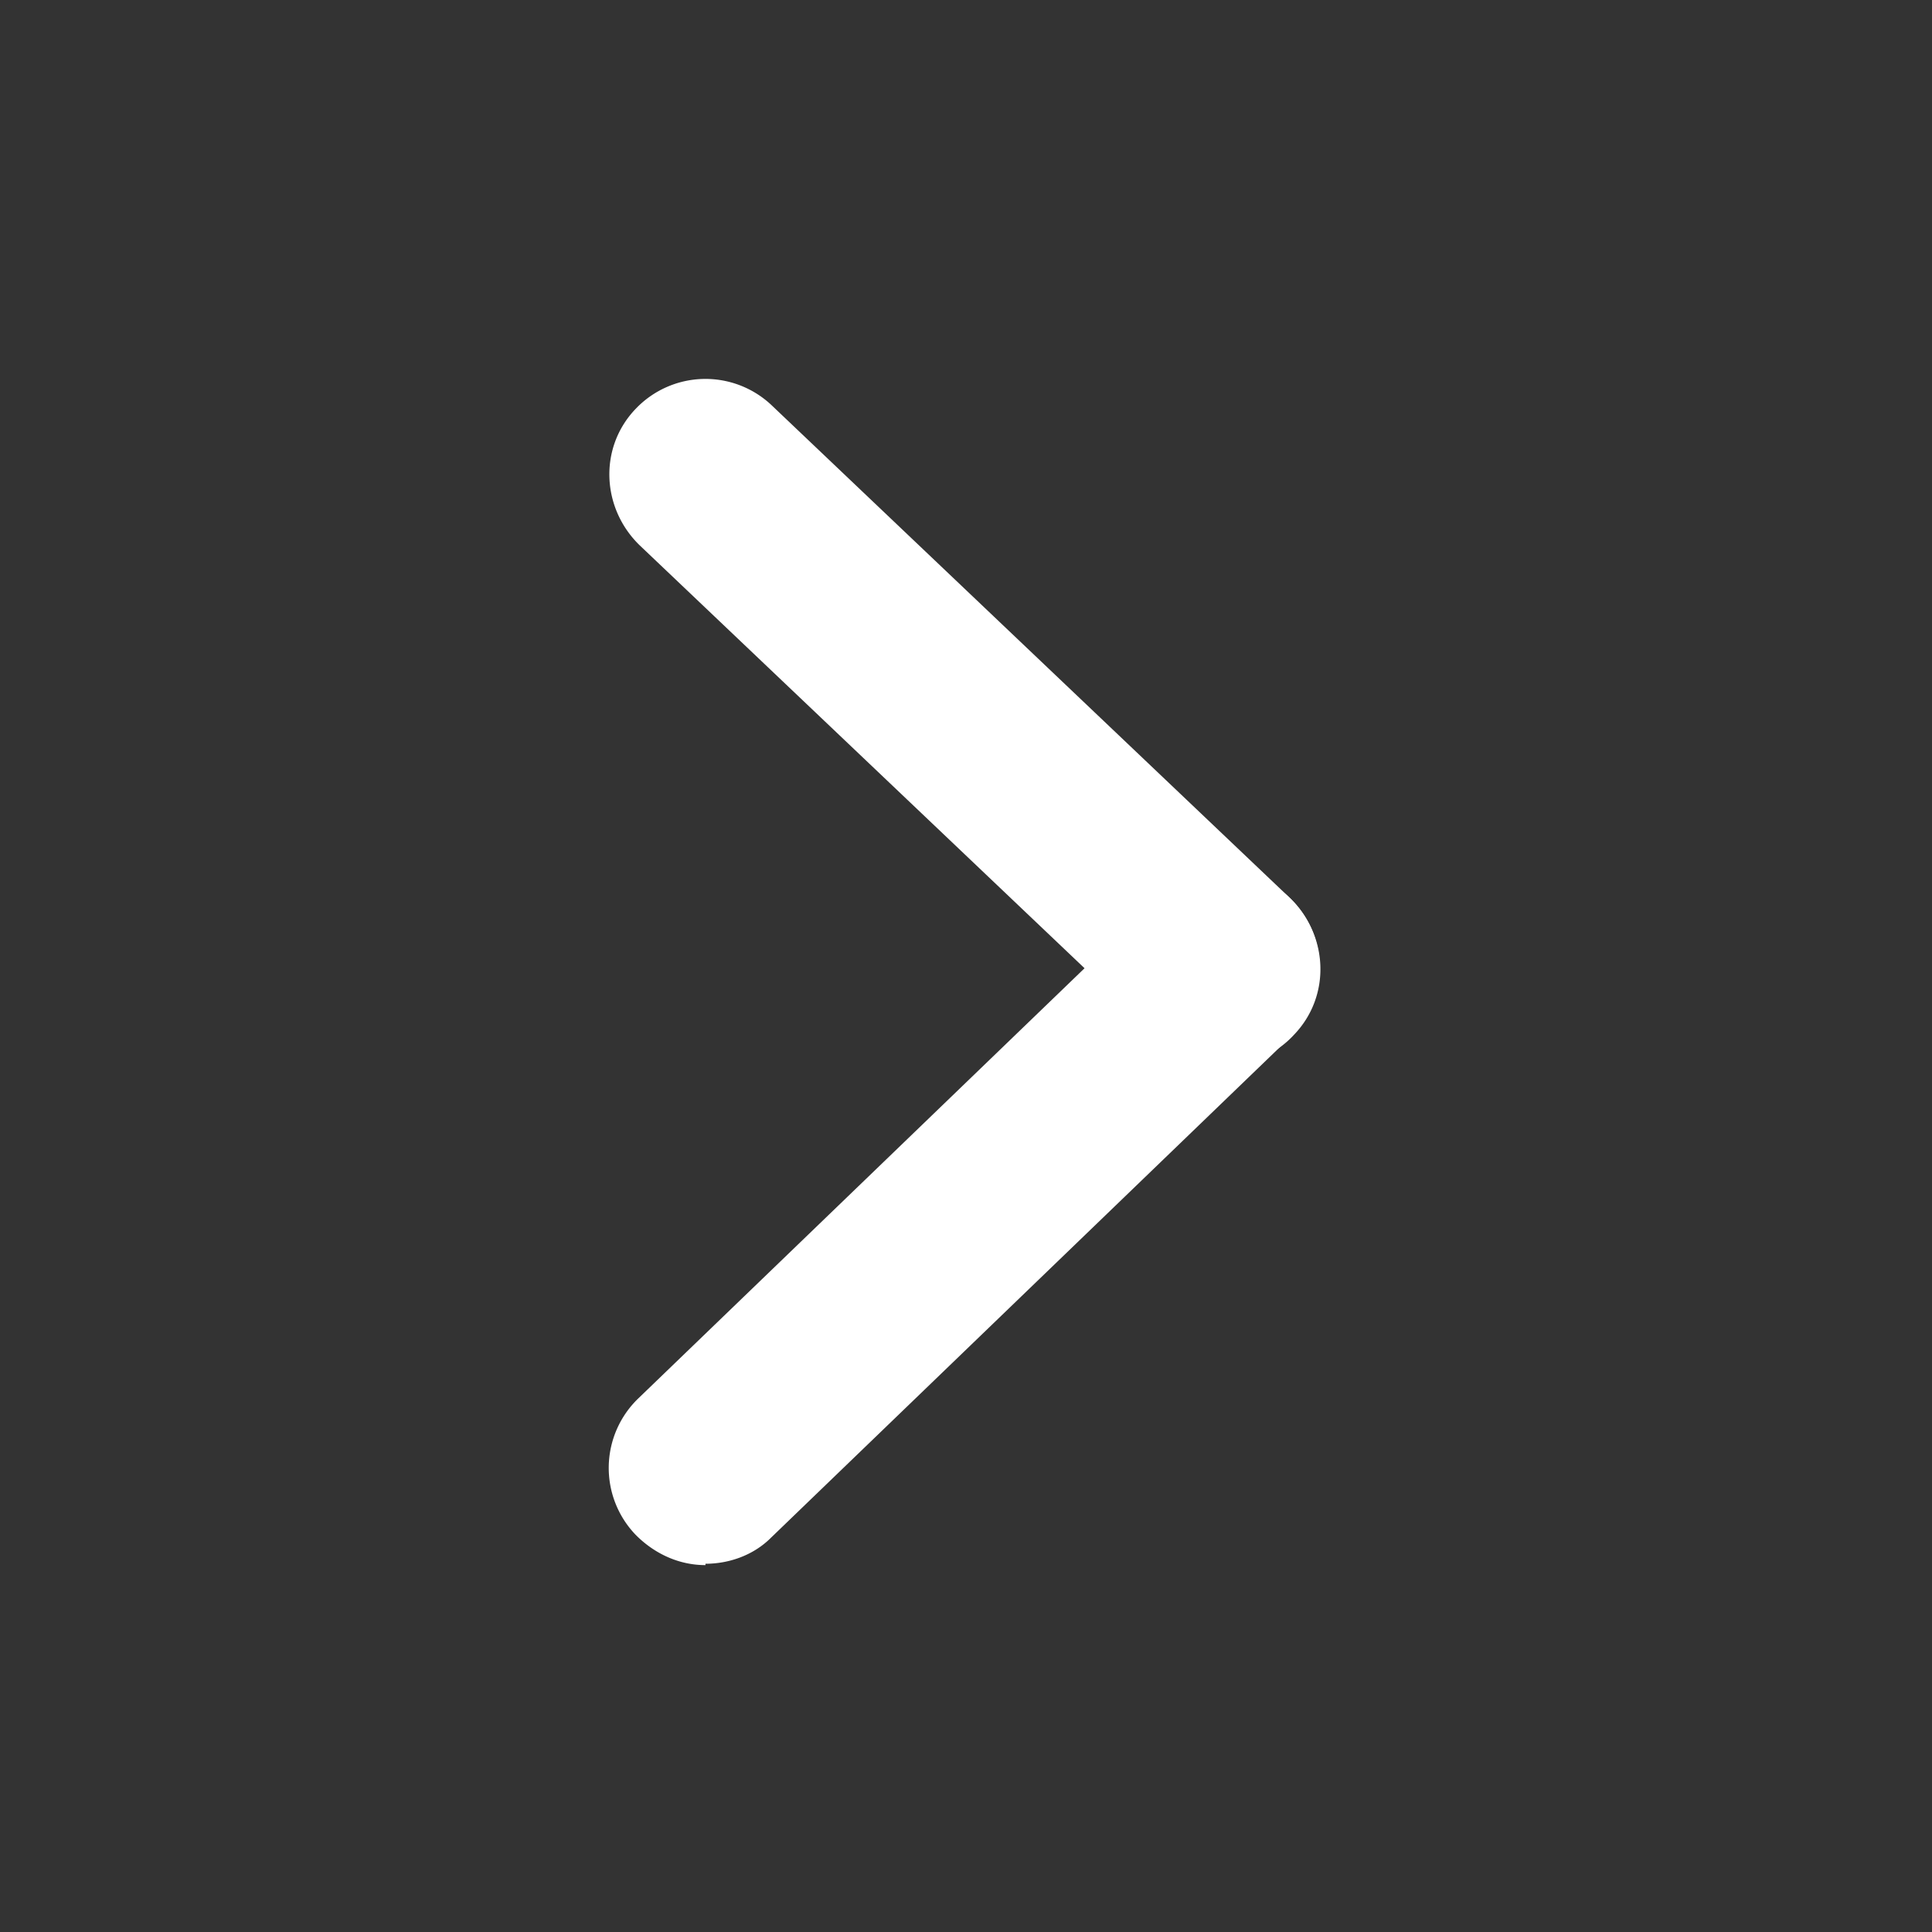
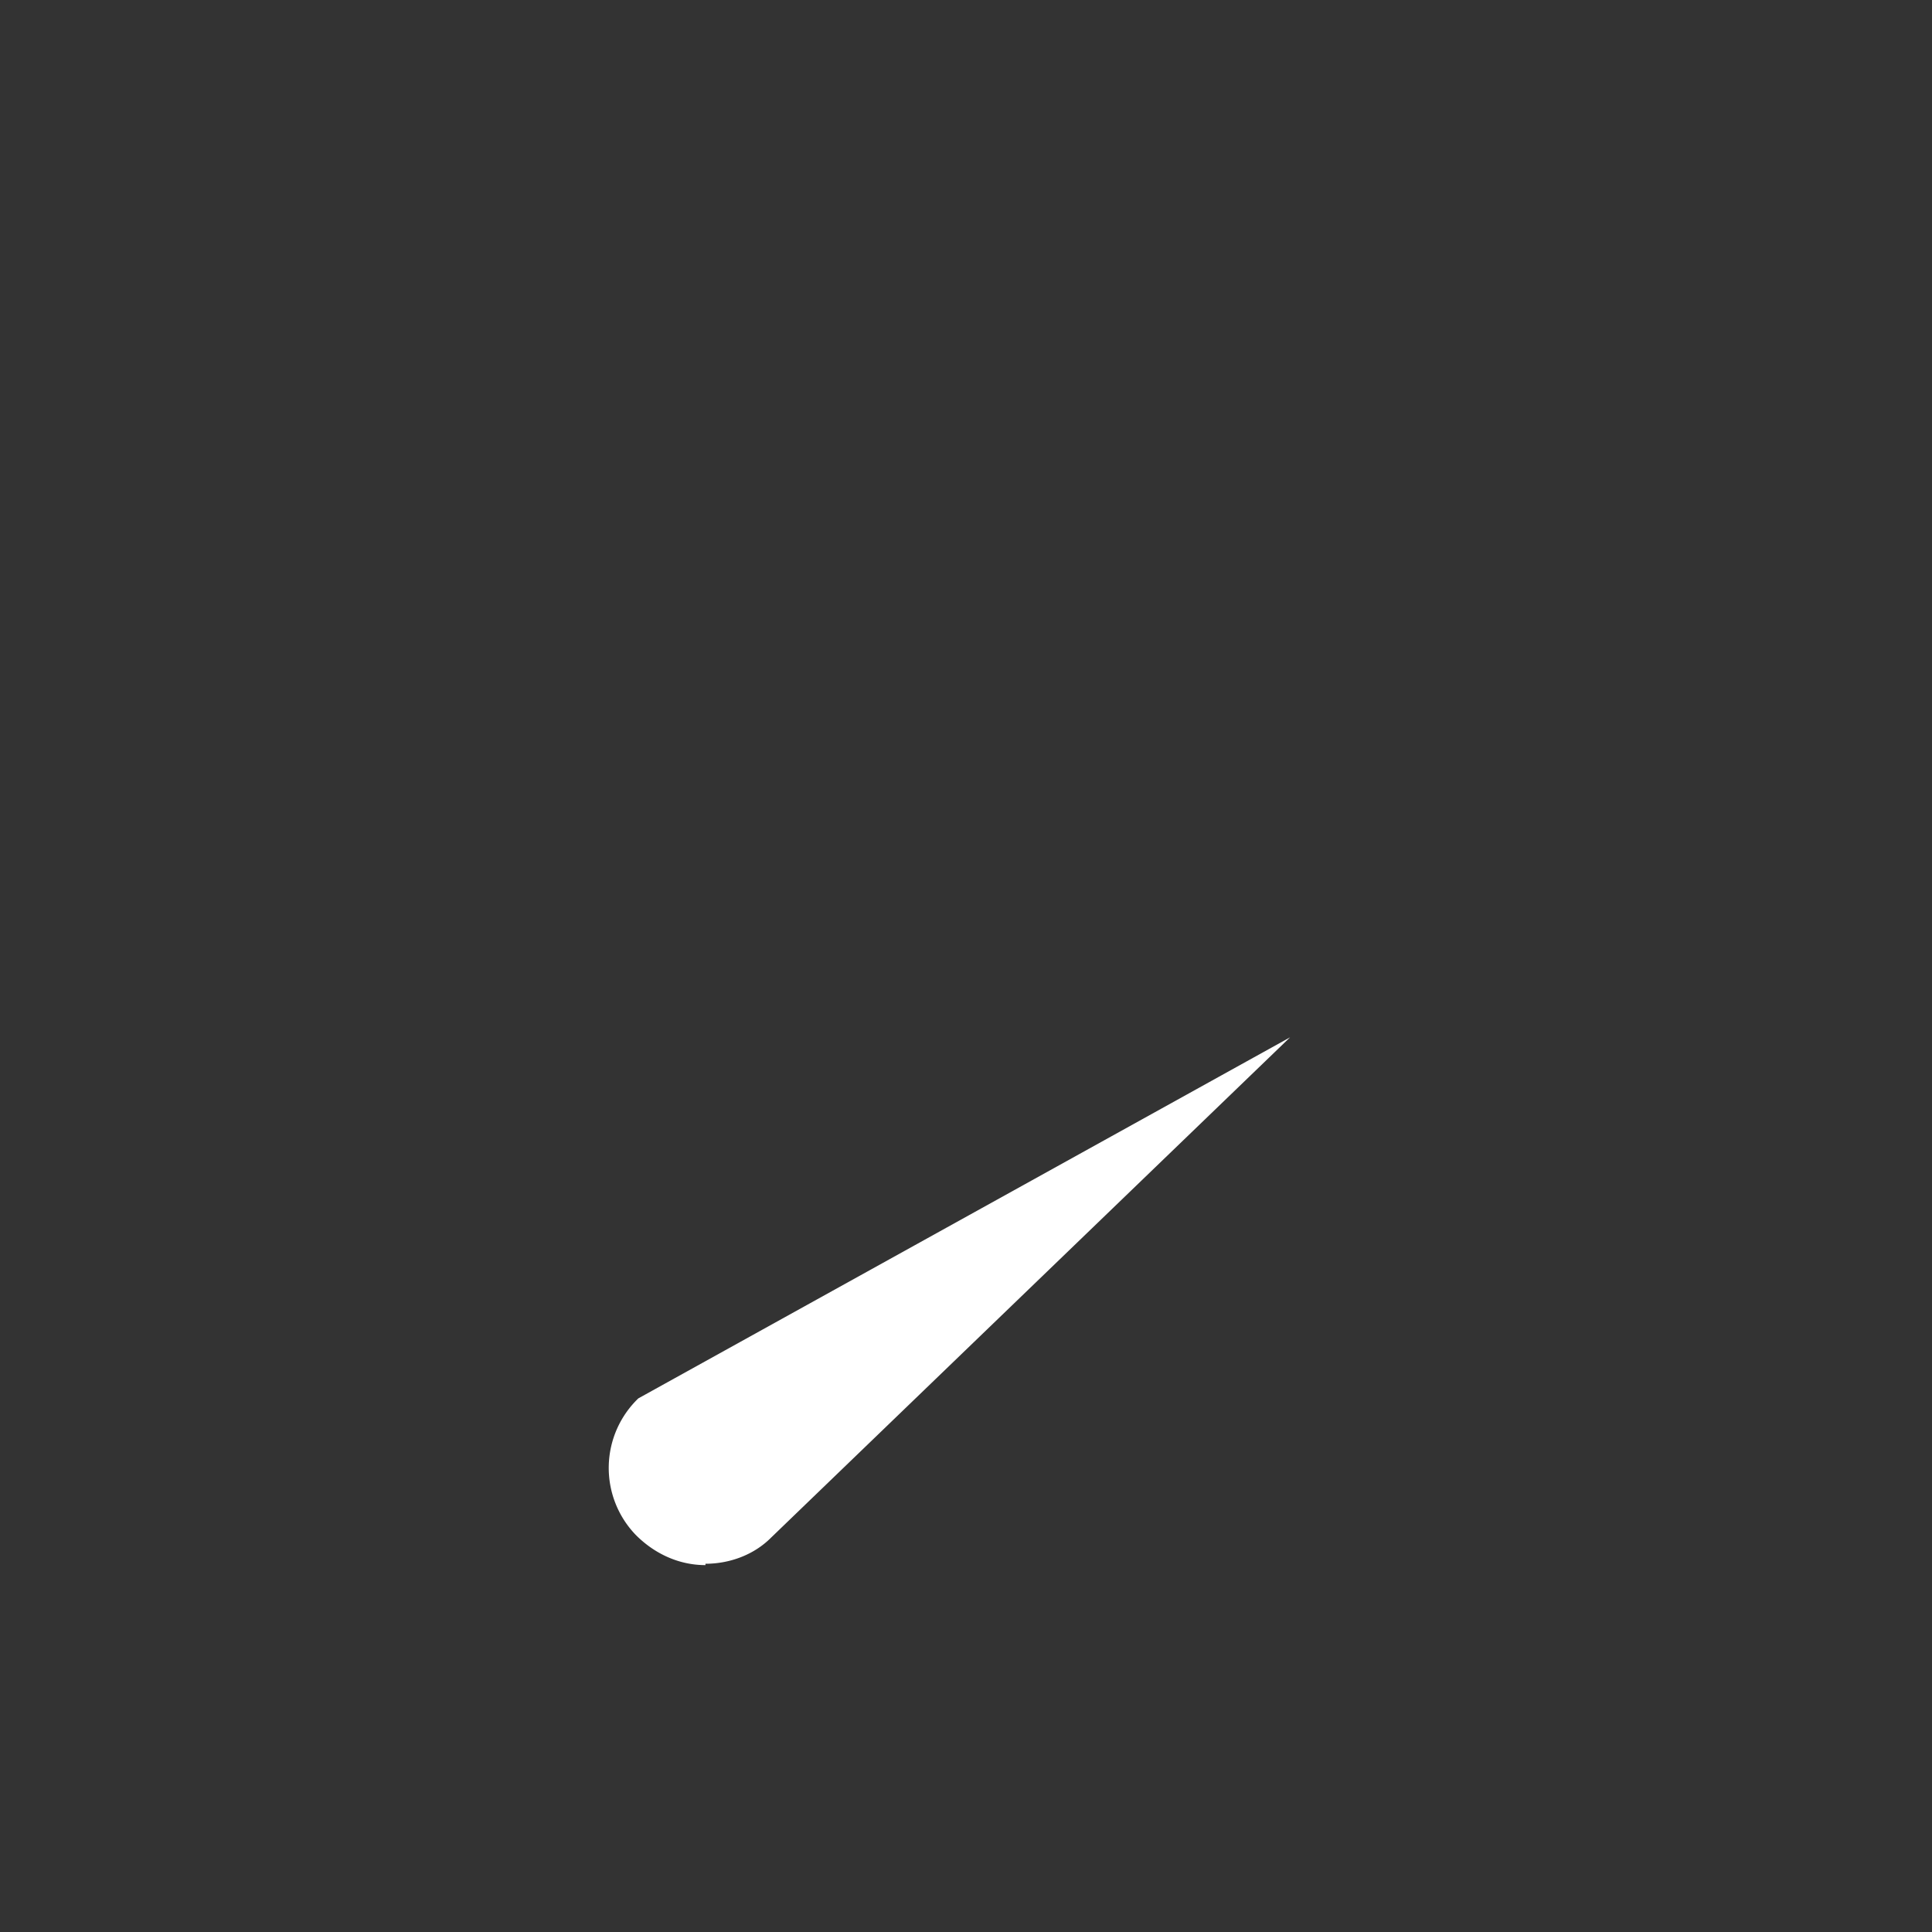
<svg xmlns="http://www.w3.org/2000/svg" width="50" height="50" fill="none" viewBox="0 0 50 50">
  <rect x="0" y="0" width="50" height="50" fill="#333333" stroke="none" />
-   <path fill="#fff" d="M31.686 27.56a2.41 2.41 0 0 0 1.807-.785c.957-1 .886-2.568-.106-3.531l-13.43-12.768a2.493 2.493 0 0 0-3.508.107c-.956.999-.886 2.568.107 3.531l13.43 12.767a2.463 2.463 0 0 0 1.7.678Z" />
-   <path fill="#fff" d="M18.257 40.47c.602 0 1.24-.215 1.7-.678l13.43-12.946a2.498 2.498 0 0 0 .07-3.53 2.46 2.46 0 0 0-3.507-.072L16.52 36.19a2.498 2.498 0 0 0-.07 3.53c.496.5 1.133.785 1.807.785v-.036Z" />
+   <path fill="#fff" d="M18.257 40.47c.602 0 1.24-.215 1.7-.678l13.43-12.946L16.52 36.19a2.498 2.498 0 0 0-.07 3.53c.496.5 1.133.785 1.807.785v-.036Z" />
</svg>